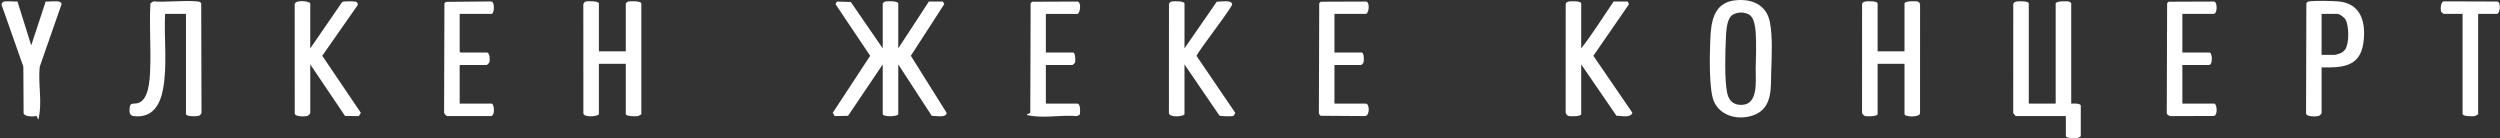
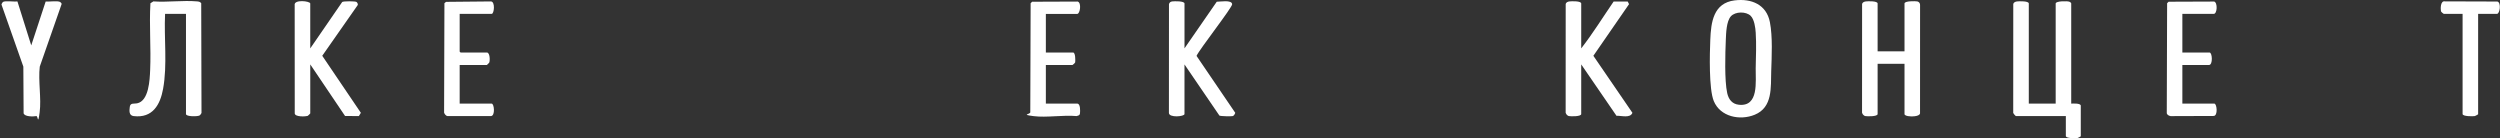
<svg xmlns="http://www.w3.org/2000/svg" width="1501" height="83" viewBox="0 0 1501 83" fill="none">
  <rect x="0" y="0" width="1501" height="83" fill="#333333" stroke="none" />
  <g clip-path="url(#clip0_1362_568)">
-     <path d="M529.988 29.036V2.101C529.988 2.03 530.885 1.126 531.074 1.037C532.132 0.563 539.317 0.465 539.317 2.101V29.036L557.688 0.93H566.146L566.945 2.486L546.861 33.489L568.353 67.739C568.362 70.922 561.518 69.5 559.41 69.518L539.317 38.667V68.454C539.317 70.135 529.988 70.305 529.988 68.454V38.667L509.187 69.527L501.185 69.706L499.974 67.739L522.453 33.498L501.643 2.495L502.441 0.939L510.819 1.189L529.988 29.036Z" fill="white" />
    <path d="M1218.09 62.212H1234.23V2.101C1234.23 0.545 1241.41 0.554 1242.48 1.037C1243.54 1.52 1243.56 2.021 1243.56 2.101V62.212C1244.62 62.158 1249.3 61.89 1249.3 63.464V81.832C1249.3 81.948 1247.44 82.878 1247.32 82.896C1246.22 83.111 1240.33 83.12 1240.33 81.653V69.706H1210.37C1210.23 69.706 1208.45 67.98 1208.74 67.408L1208.77 2.477C1208.98 1.359 1210.07 0.974 1211.08 0.858C1212.26 0.724 1218.09 0.509 1218.09 2.119V62.23V62.212Z" fill="white" />
-     <path d="M359.576 30.815H375.722V2.101C375.722 2.03 376.619 1.126 376.807 1.037C377.866 0.554 385.051 0.465 385.051 2.101V68.633C385.051 68.749 383.185 69.679 383.068 69.697C381.929 69.921 375.722 69.947 375.722 68.454V38.309H359.576V68.454C359.576 69.849 350.651 70.824 350.256 68.087L350.229 3.147C350.103 2.11 350.821 1.055 351.87 0.858C353.054 0.635 359.576 0.492 359.576 2.101V30.815Z" fill="white" />
    <path d="M1127.32 30.815H1143.47V2.101C1143.47 0.491 1149.99 0.643 1151.17 0.858C1152.22 1.055 1152.94 2.11 1152.81 3.147L1152.79 68.087C1152.39 70.162 1147.06 70.01 1145.45 69.697C1143.83 69.384 1143.47 68.74 1143.47 68.633V38.309H1127.32V68.454C1127.32 70.037 1121.12 69.911 1119.97 69.697C1118.83 69.482 1117.78 68.114 1117.97 67.05L1118 2.468C1118.22 1.35 1119.3 0.965 1120.31 0.849C1121.49 0.715 1127.32 0.5 1127.32 2.11V30.824V30.815Z" fill="white" />
    <path d="M1041.49 0.232C1051.54 -1.02 1060.58 2.718 1062.64 13.27C1064.35 22.061 1063.74 33.766 1063.44 42.753C1063.13 52.393 1064.45 64.43 1053.51 68.901C1044.6 72.54 1032.84 70.108 1028.95 60.665C1025.96 53.395 1026.51 32.38 1026.86 23.84C1027.29 13.386 1028.67 1.824 1041.49 0.223L1041.49 0.232ZM1051.14 9.541C1048.37 6.787 1041.92 6.841 1039.24 9.765C1036.53 12.734 1036.35 19.879 1036.18 23.849C1035.84 32.067 1035.33 48.253 1037.01 55.881C1037.84 59.619 1039.93 62.427 1043.95 62.883C1056.19 64.269 1053.98 48.789 1054.12 40.974C1054.25 33.945 1054.59 26.666 1054.13 19.592C1053.95 16.624 1053.29 11.696 1051.14 9.55V9.541Z" fill="white" />
    <path d="M111.671 8.343H99.113C98.404 23.053 100.557 38.873 97.92 53.359C96.18 62.919 91.605 71.047 80.267 69.706C77.379 69.366 77.612 66.558 77.926 64.153C78.258 61.613 80.42 62.409 82.267 62.051C89.443 60.656 89.901 47.824 90.152 42.074C90.744 28.83 89.524 15.211 90.323 1.94L92.09 0.84C100.548 1.449 109.985 0.089 118.318 0.84C119.349 0.93 120.166 1.046 120.812 1.922L120.982 67.73C120.883 68.257 120.184 69.116 119.753 69.357C118.623 69.992 111.662 70.126 111.662 68.445V8.334L111.671 8.343Z" fill="white" />
    <path d="M949.373 29.036C956.351 20.075 962.388 10.31 968.82 0.93H977.278L978.077 2.486L956.656 33.498L980.113 67.739C978.749 71.119 973.592 69.393 970.533 69.518L949.364 38.667V68.454C949.364 70.037 943.165 69.912 942.017 69.697C940.869 69.482 939.829 68.114 940.017 67.05L940.044 2.468C940.259 1.35 941.345 0.965 942.358 0.849C943.533 0.715 949.364 0.5 949.364 2.11V29.045L949.373 29.036Z" fill="white" />
    <path d="M711.165 29.036L730.54 1.037C732.558 1.064 739.546 -0.269 739.788 2.522C739.958 4.399 720.251 29.438 718.394 33.561L741.654 67.748C741.376 68.499 740.873 69.554 740.048 69.715C739.026 69.912 732.746 69.822 732.128 69.384L711.165 38.685V68.472C711.165 70.001 701.818 70.851 701.818 67.783L701.854 2.495C702.114 1.475 702.796 0.992 703.8 0.858C704.993 0.706 711.174 0.518 711.174 2.128V29.063L711.165 29.036Z" fill="white" />
    <path d="M186.293 29.036L205.462 1.189C206.215 0.643 213.454 0.634 214.1 1.207C214.746 1.779 214.916 2.629 214.808 2.995L193.478 33.489L216.665 67.738L215.454 69.706L207.166 69.625L186.284 38.667V68.096C186.284 68.212 184.92 69.536 184.597 69.625C183.288 70.01 177.107 70.278 176.964 68.087L176.928 3.147C176.228 -0.555 186.275 0.643 186.275 2.101V29.036H186.293Z" fill="white" />
-     <path d="M1393.88 68.096C1393.88 68.212 1392.52 69.536 1392.2 69.625C1390.89 70.01 1384.71 70.278 1384.56 68.087L1384.74 1.931C1385.22 1.207 1385.67 0.947 1386.51 0.831C1390.32 0.33 1399.74 0.527 1403.76 0.831C1417.86 1.931 1420.69 13.896 1418.95 25.951C1416.9 40.178 1406.14 40.759 1393.88 40.437V68.096ZM1393.88 32.961H1401.6C1402.34 32.961 1404.97 32.139 1405.74 31.727C1406.55 31.298 1407.52 30.466 1408.03 29.724C1410.55 26.094 1410.37 15.819 1408.38 11.947C1407.68 10.579 1404.81 8.343 1403.39 8.343H1393.88V32.961Z" fill="white" />
    <path d="M275.984 8.343V30.994L276.522 31.531H292.309C294.193 31.531 294.274 36.422 293.736 37.585C293.655 37.764 292.408 39.016 292.309 39.016H275.984V62.203H295.18C296.723 62.203 297.431 69.491 294.812 69.688H268.638C267.624 69.5 266.449 68.114 266.637 67.041L266.835 1.913L267.821 1.118L294.803 0.858C297.422 1.055 296.714 8.343 295.171 8.343H275.975H275.984Z" fill="white" />
    <path d="M1310.29 8.343V31.531H1326.62C1328.27 31.531 1328.73 39.025 1326.26 39.025H1310.29V62.212H1329.49C1331.02 62.212 1331.78 69.554 1329.05 69.626L1303.28 69.715C1302.27 69.581 1300.88 68.883 1300.93 67.757L1301.14 1.931L1302.04 1.037L1329.4 0.93C1331.54 1.547 1331.27 8.343 1329.11 8.343H1310.27H1310.29Z" fill="white" />
    <path d="M627.932 8.343V31.531H644.257C645.773 31.531 645.666 36.413 645.54 37.433C645.495 37.79 644.015 39.024 643.898 39.024H627.932V62.212H646.769C648.769 62.212 648.572 66.755 648.41 68.114C648.249 69.473 647.056 69.393 646.401 69.697C638.373 68.928 628.344 70.734 620.558 69.724C612.772 68.713 618.504 68.749 618.585 67.408L618.791 1.94L619.688 1.046L647.047 0.939C649.478 1.636 648.482 8.352 646.76 8.352H627.923L627.932 8.343Z" fill="white" />
-     <path d="M801.206 8.343V31.531H817.531C819.029 31.531 819.074 36.547 818.599 37.585C818.123 38.622 817.271 39.016 817.173 39.016H801.206V62.203H820.043C822.321 62.203 822.555 69.322 819.675 69.688L792.962 69.509C792.2 69.008 791.76 68.347 791.859 67.399L792.065 1.931L792.962 1.037L820.321 0.93C822.752 1.627 821.756 8.343 820.034 8.343H801.197H801.206Z" fill="white" />
    <path d="M10.471 0.894L18.76 27.256L27.416 0.912C29.21 1.108 35.04 0.322 36.153 1.225C37.265 2.128 36.933 2.343 36.969 2.53L23.873 40.008C22.868 48.539 24.913 59.127 23.81 67.408C22.706 75.688 22.814 69.509 21.809 69.697C19.998 70.037 14.804 70.162 14.176 68.025L14.015 39.999L0.9 2.754C0.9 2.414 1.483 1.413 1.726 1.216C2.847 0.304 8.668 1.117 10.471 0.894Z" fill="white" />
    <path d="M1487.87 8.343V68.624C1487.87 68.74 1486 69.67 1485.89 69.688C1484.75 69.912 1478.54 69.939 1478.54 68.445V8.334H1467.24C1467.14 8.334 1465.76 7.252 1465.68 7.029C1465.18 5.58 1465.17 0.25 1467.93 0.822L1499.45 0.921C1501.88 1.618 1500.89 8.334 1499.16 8.334H1487.86L1487.87 8.343Z" fill="white" />
  </g>
  <defs>
    <clipPath id="clip0_1362_568">
      <rect width="1500" height="83" fill="white" transform="translate(0.9)" />
    </clipPath>
  </defs>
</svg>